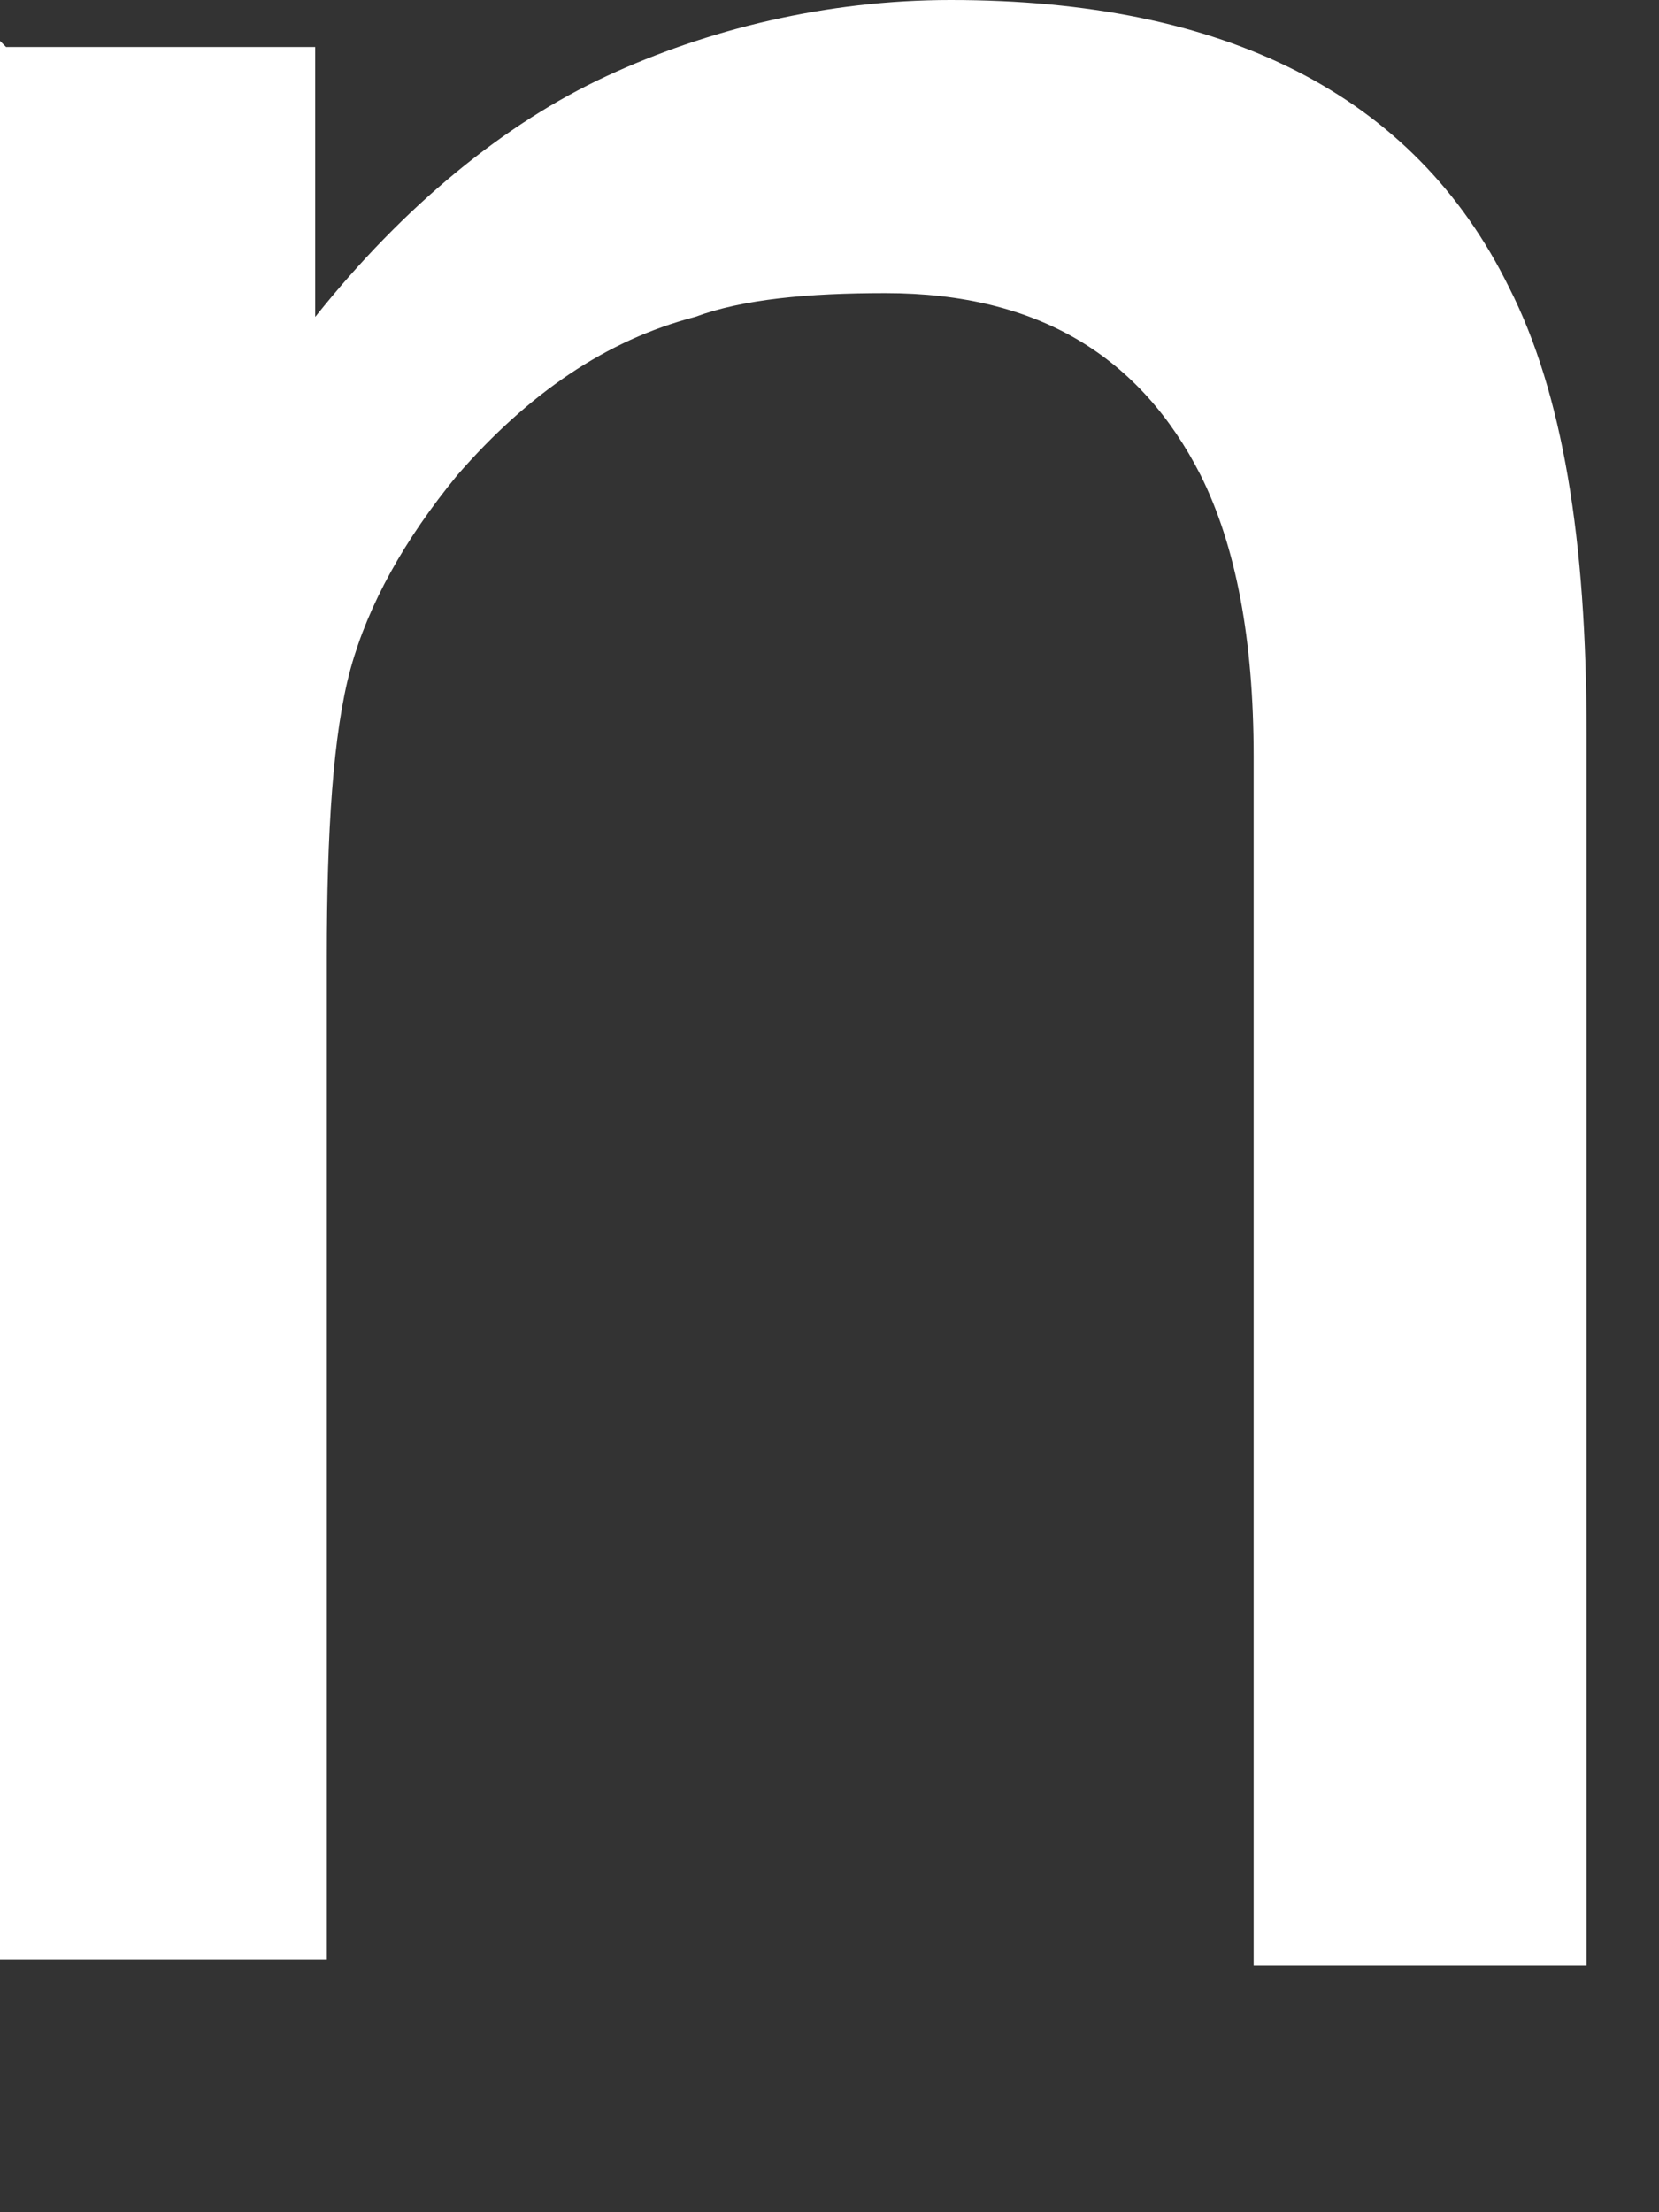
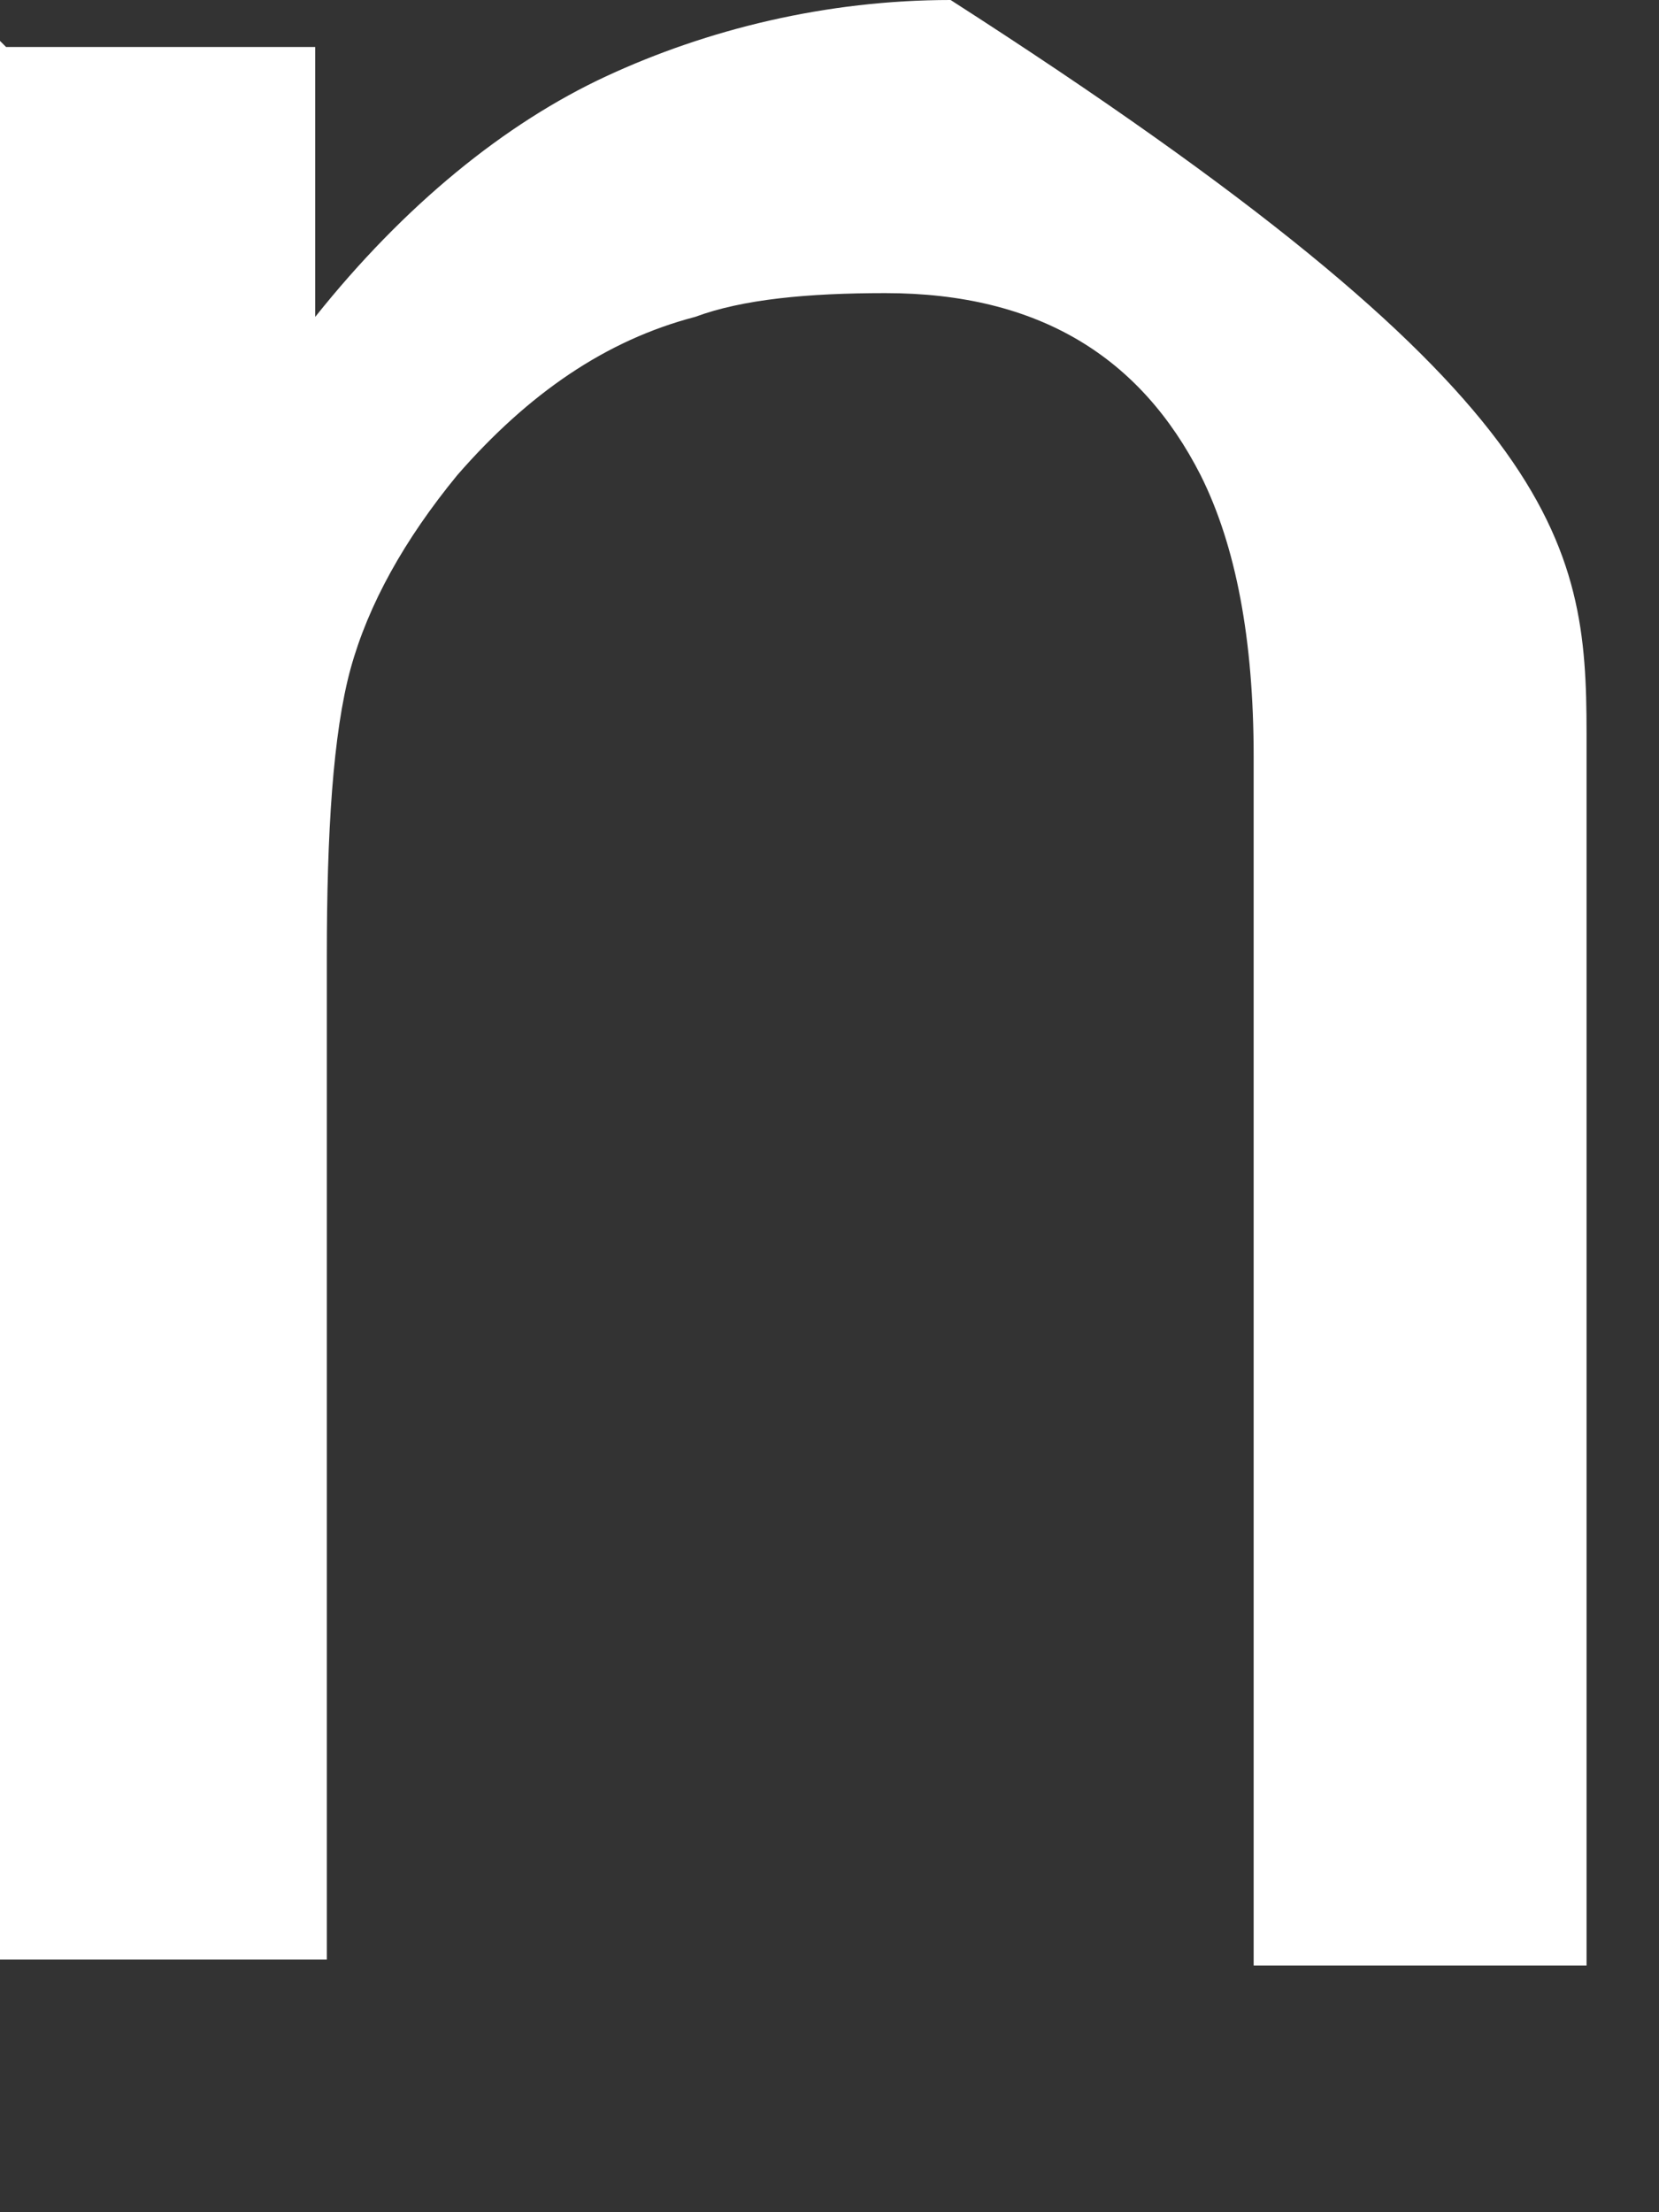
<svg xmlns="http://www.w3.org/2000/svg" fill="none" height="100%" overflow="visible" preserveAspectRatio="none" style="display: block;" viewBox="0 0 3 4" width="100%">
  <rect x="0" y="0" width="3" height="4" fill="#333333" stroke="none" />
-   <path d="M0.011 0.085H0.57V0.573C0.731 0.371 0.913 0.223 1.096 0.138C1.279 0.053 1.494 0 1.719 0C2.214 0 2.557 0.17 2.729 0.52C2.826 0.711 2.869 0.976 2.869 1.326V3.554H2.267V1.368C2.267 1.156 2.235 0.987 2.171 0.859C2.063 0.647 1.88 0.53 1.601 0.53C1.461 0.53 1.343 0.541 1.257 0.573C1.096 0.615 0.956 0.711 0.827 0.859C0.731 0.976 0.666 1.093 0.634 1.209C0.602 1.326 0.591 1.506 0.591 1.729V3.543H0V0.074L0.011 0.085Z" fill="white" id="Vector" />
+   <path d="M0.011 0.085H0.57V0.573C0.731 0.371 0.913 0.223 1.096 0.138C1.279 0.053 1.494 0 1.719 0C2.826 0.711 2.869 0.976 2.869 1.326V3.554H2.267V1.368C2.267 1.156 2.235 0.987 2.171 0.859C2.063 0.647 1.88 0.53 1.601 0.53C1.461 0.53 1.343 0.541 1.257 0.573C1.096 0.615 0.956 0.711 0.827 0.859C0.731 0.976 0.666 1.093 0.634 1.209C0.602 1.326 0.591 1.506 0.591 1.729V3.543H0V0.074L0.011 0.085Z" fill="white" id="Vector" />
</svg>